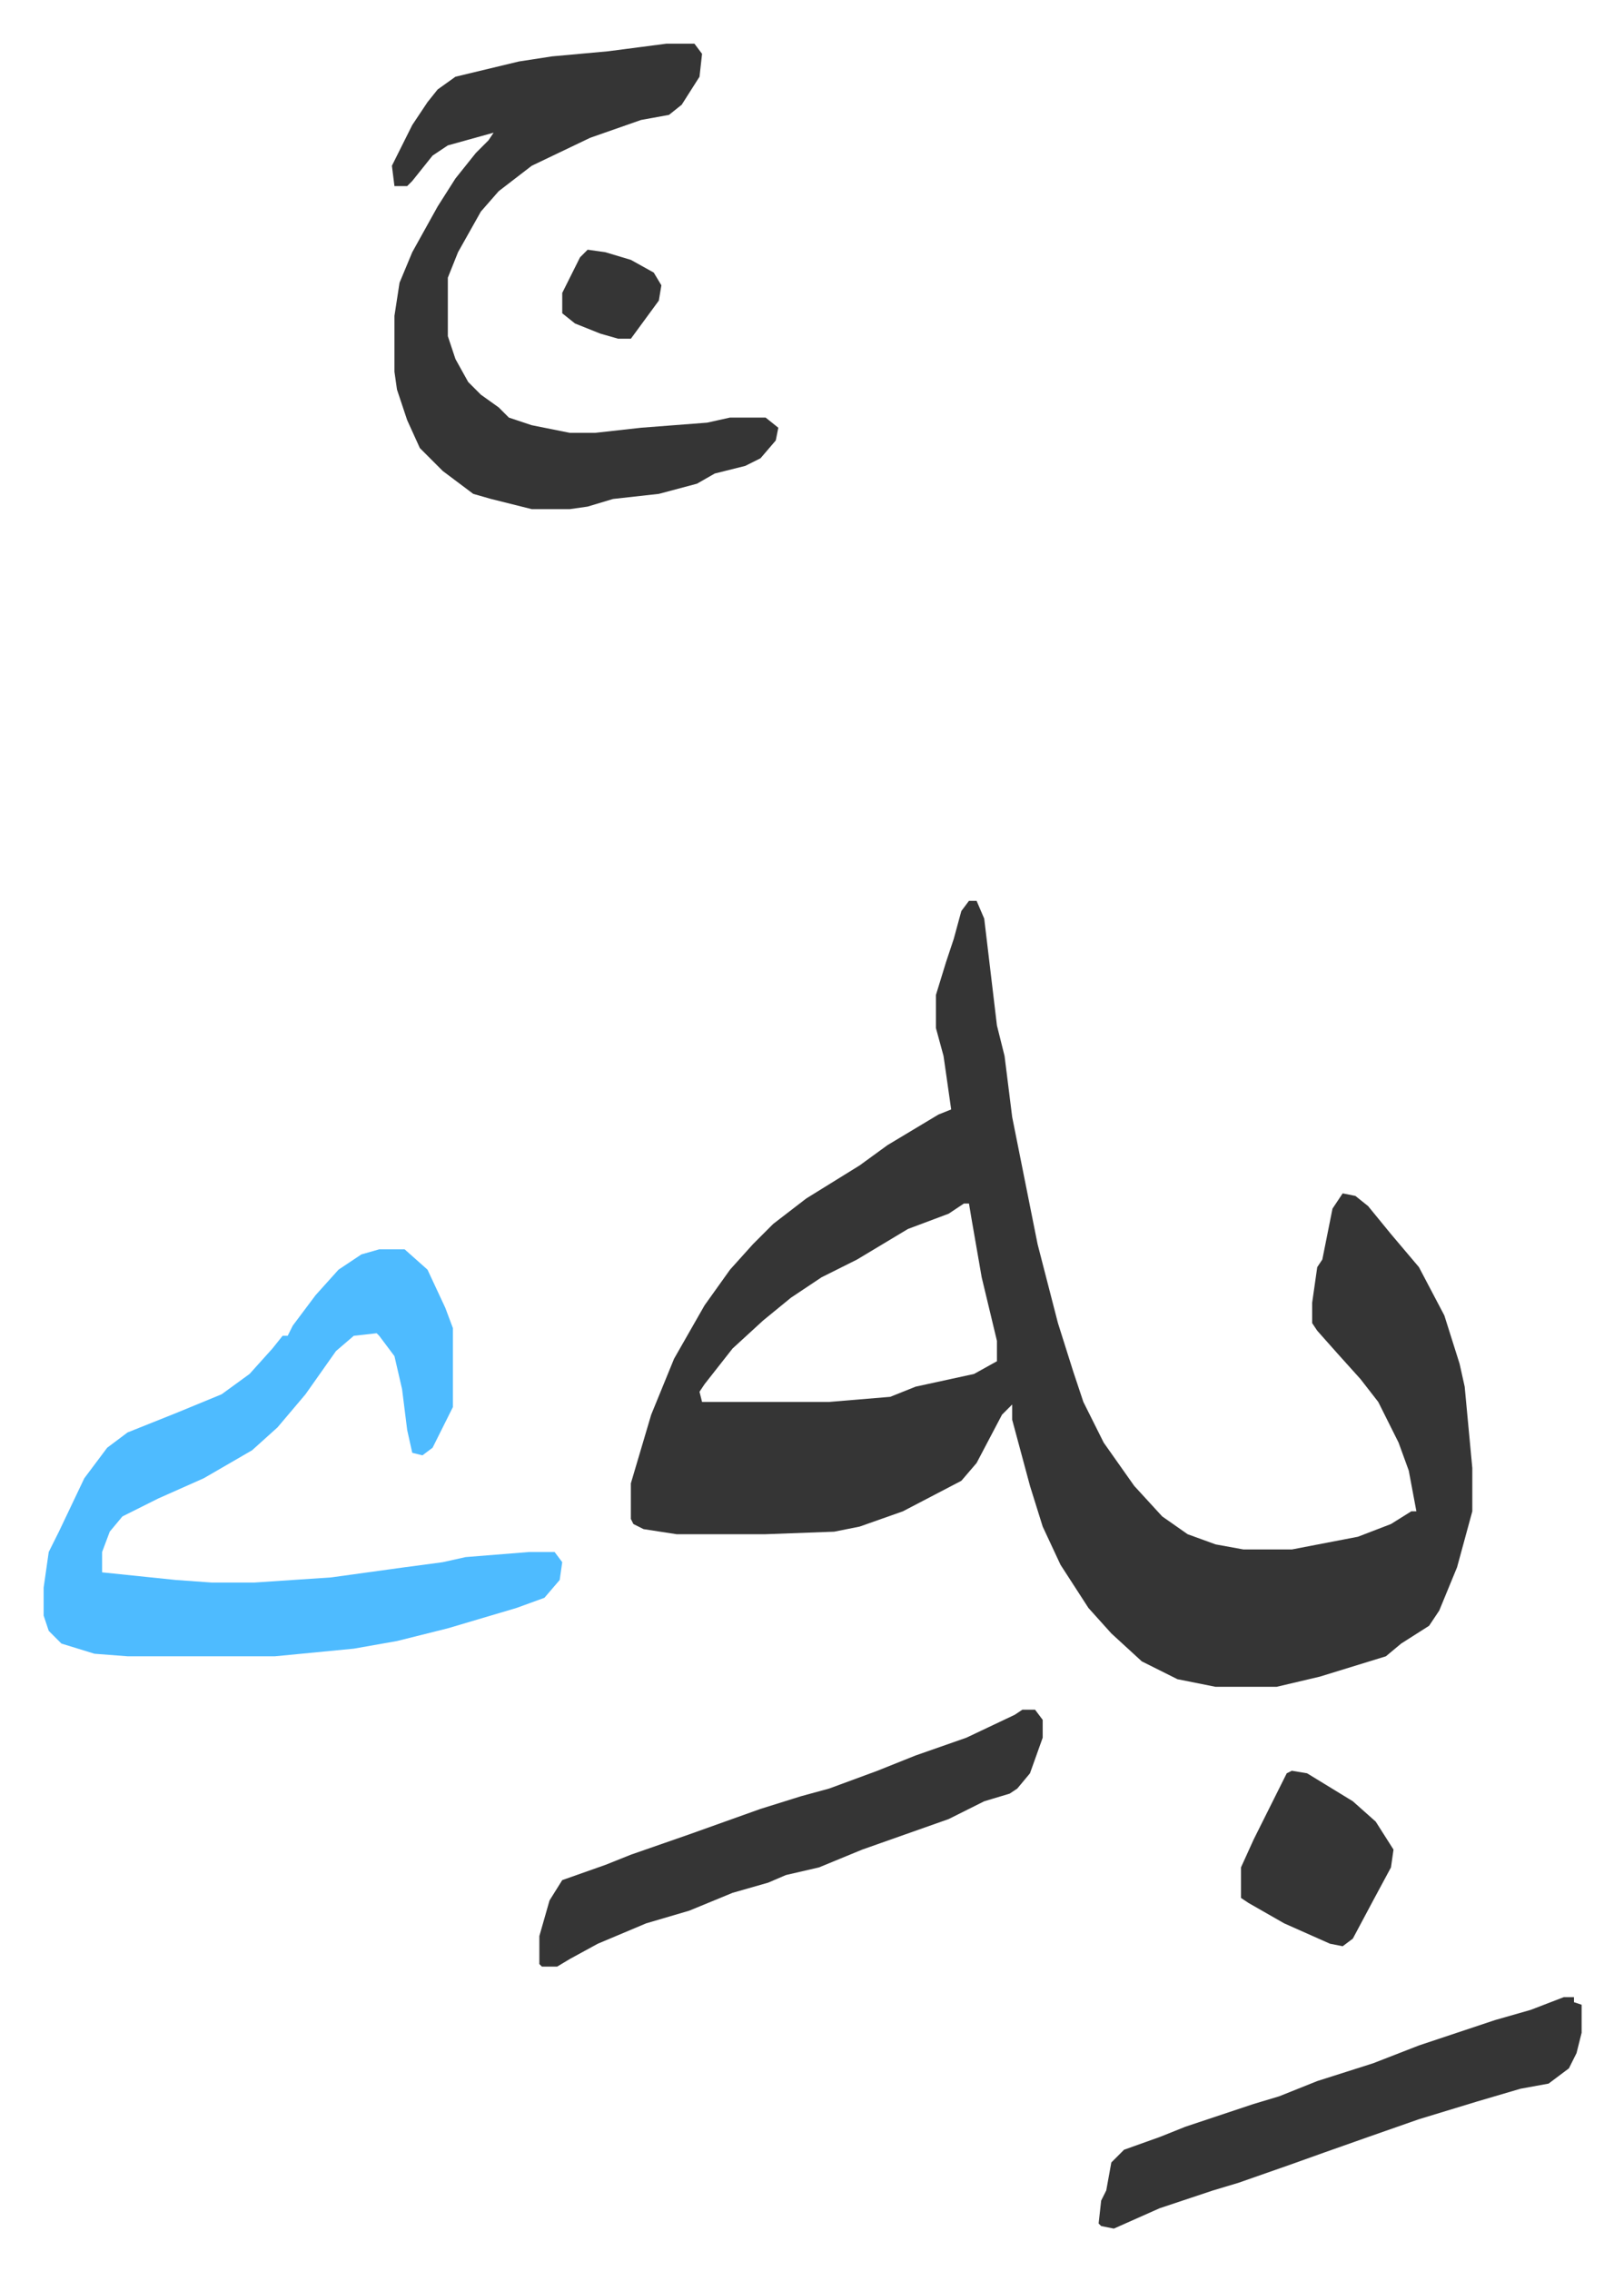
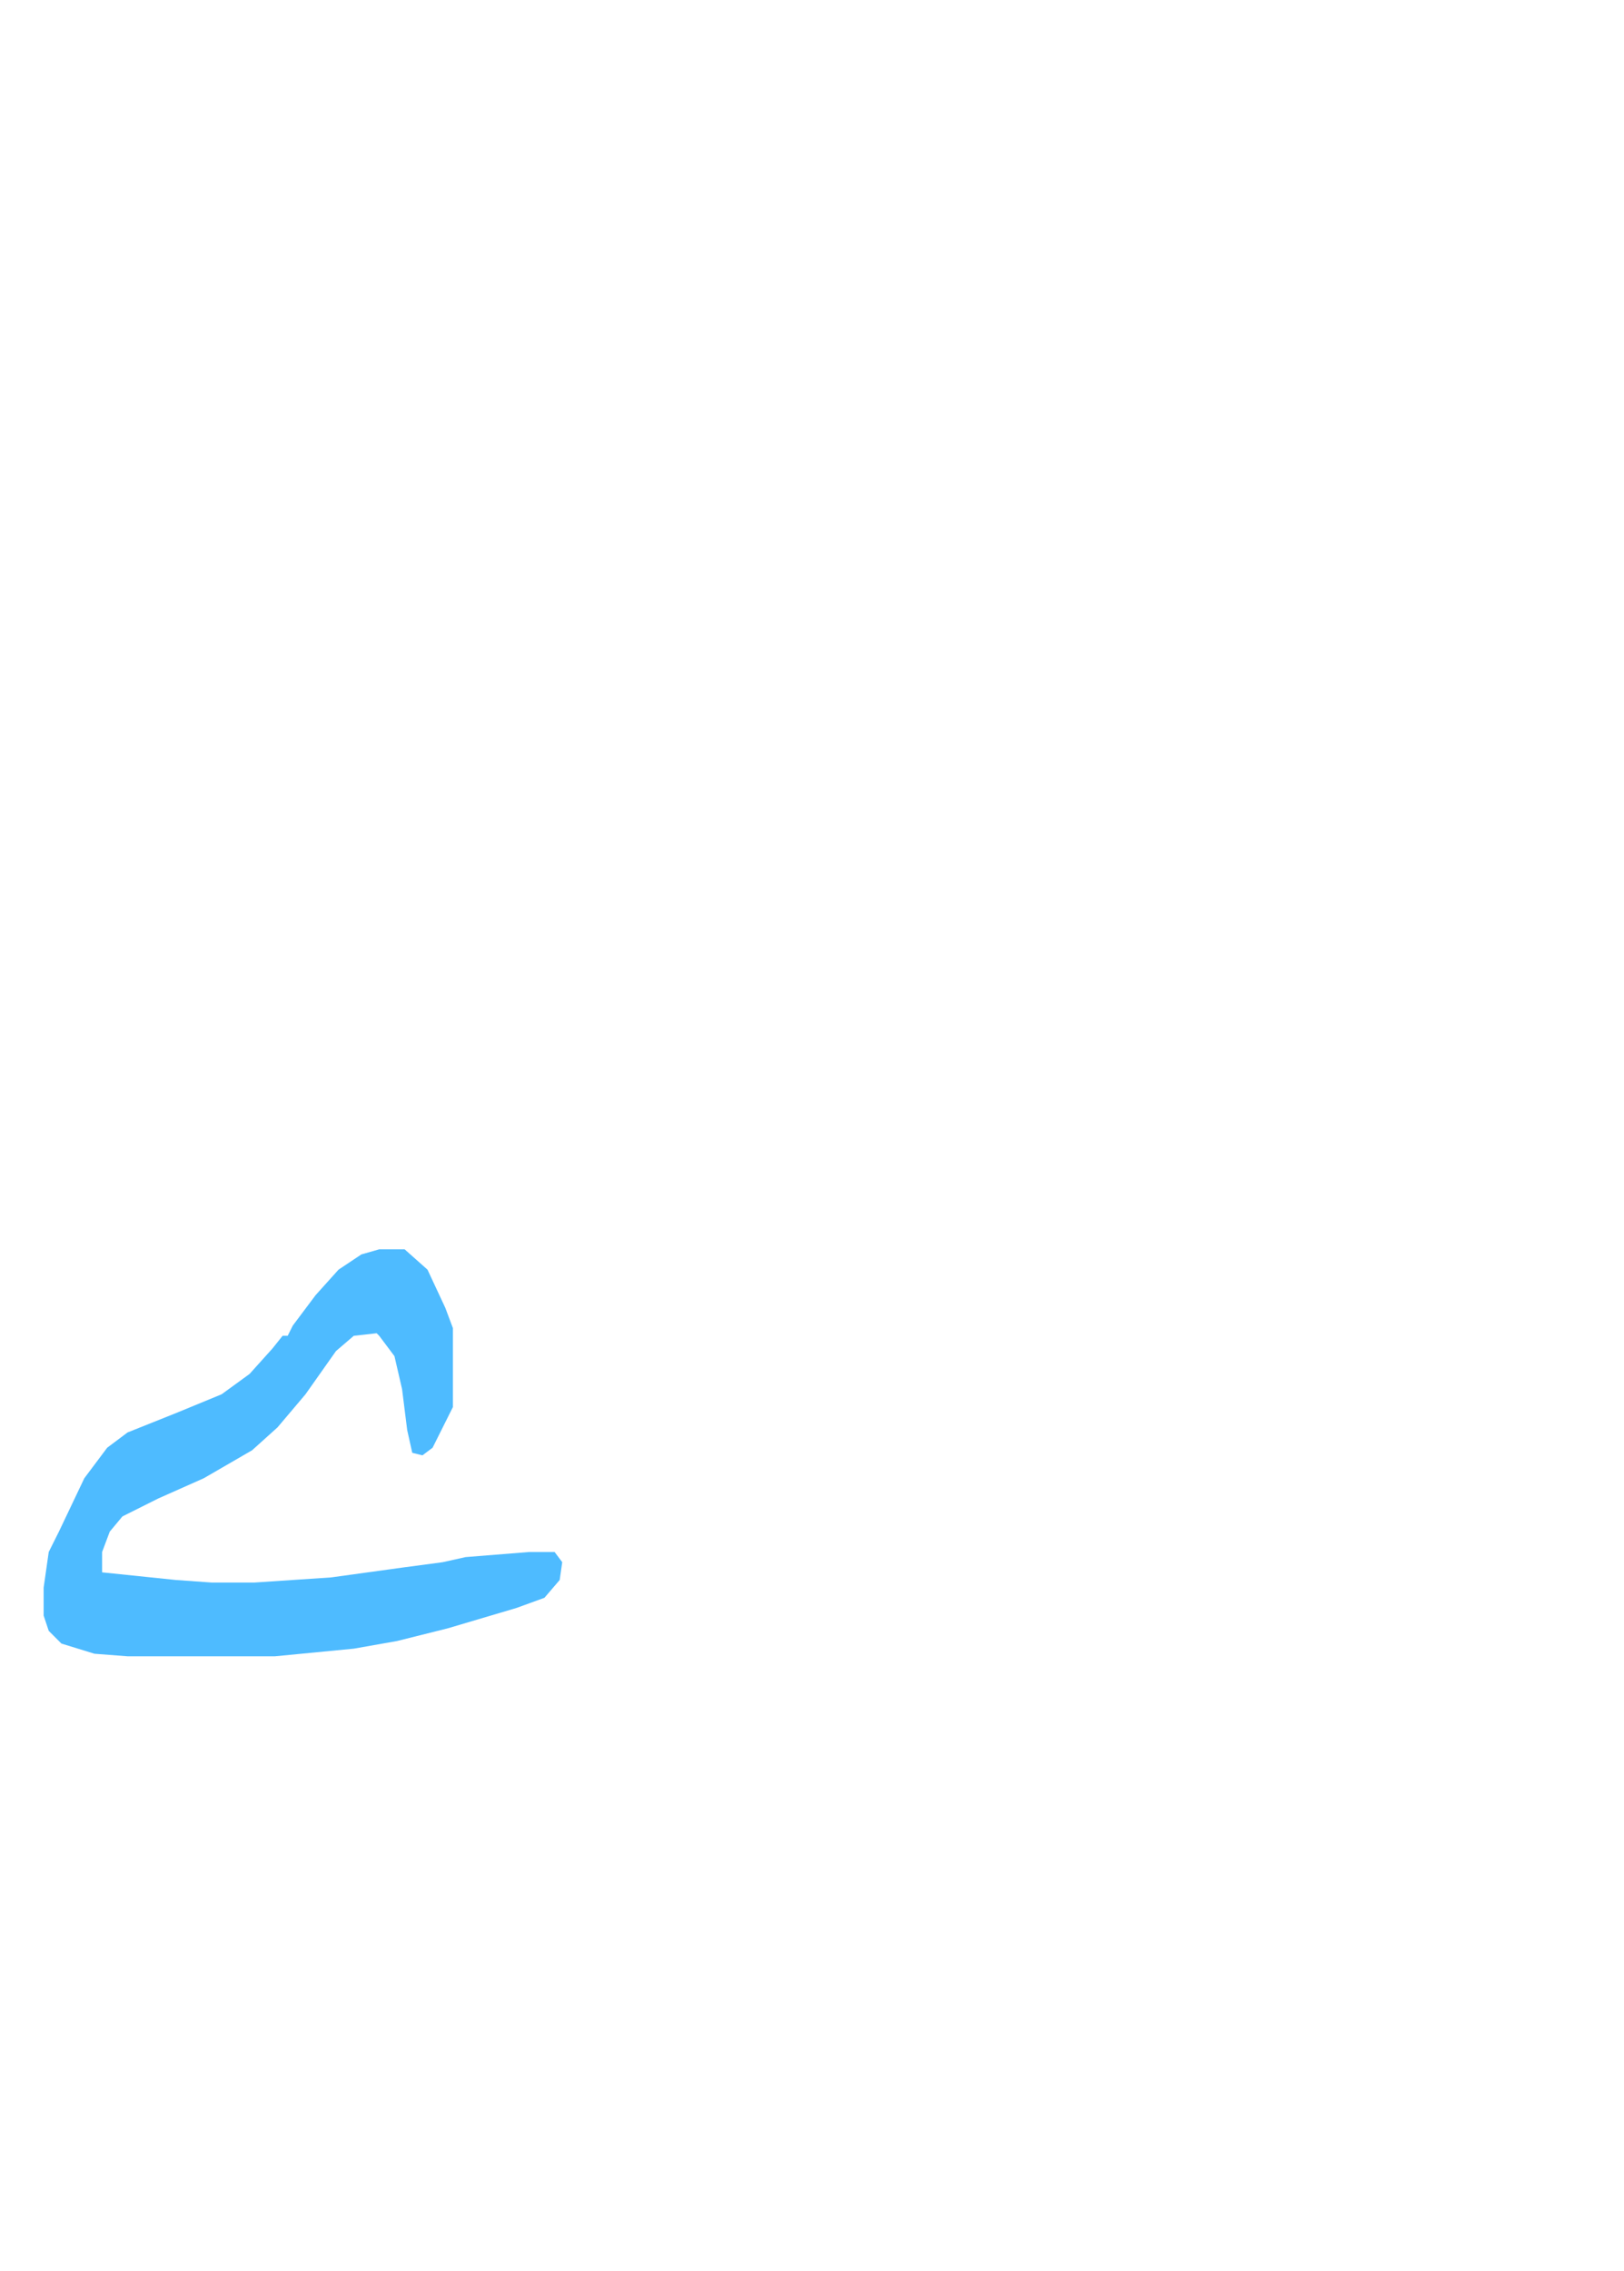
<svg xmlns="http://www.w3.org/2000/svg" role="img" viewBox="-17.17 321.83 638.84 892.84">
-   <path fill="#353535" id="rule_normal" d="M364 676h3l3 7 5 42 3 12 3 24 3 15 7 35 8 31 6 19 4 12 8 16 12 17 11 12 10 7 11 4 11 2h19l26-5 13-5 8-5h2l-3-16-4-11-8-16-7-9-9-10-8-9-2-3v-8l2-14 2-3 4-20 4-6 5 1 5 4 9 11 11 13 10 19 6 19 2 9 3 32v17l-6 22-7 17-4 6-11 7-6 5-13 4-13 4-17 4h-24l-15-3-14-7-12-11-9-10-11-17-7-15-5-16-7-26v-6l-4 4-10 19-6 7-23 12-17 6-10 2-27 1h-35l-13-2-4-2-1-2v-14l8-27 9-22 12-21 10-14 9-10 8-8 13-10 21-13 11-8 20-12 5-2-3-21-3-11v-13l4-13 3-9 3-11zm-2 119l-6 4-16 6-20 12-14 7-12 8-11 9-12 11-11 14-2 3 1 4h50l24-2 10-4 23-5 9-5v-8l-6-25-4-23-1-6z" />
  <path fill="#4ebbff" id="rule_madd_normal_2_vowels" d="M132 813h10l9 8 7 15 3 8v31l-8 16-4 3-4-1-2-9-2-16-3-13-6-8-1-1-9 1-7 6-12 17-11 13-10 9-19 11-18 8-14 7-5 6-3 8v8l29 3 14 1h17l30-2 29-4 15-2 9-2 25-2h10l3 4-1 7-6 7-11 4-27 8-20 5-17 3-31 3H33l-13-1-13-4-5-5-2-6v-11l2-14 4-8 10-21 9-12 8-6 20-8 17-7 11-8 9-10 4-5h2l2-4 9-12 9-10 9-6z" />
-   <path fill="#353535" id="rule_normal" d="M245 339h11l3 4-1 9-7 11-5 4-11 2-20 7-23 11-13 10-7 8-9 16-4 10v23l3 9 5 9 5 5 7 5 4 4 9 3 15 3h10l18-2 26-2 9-2h14l5 4-1 5-6 7-6 3-12 3-7 4-15 4-18 2-10 3-7 1h-15l-16-4-7-2-12-9-9-9-5-11-4-12-1-7v-22l2-13 5-12 10-18 7-11 8-10 5-5 2-3-18 5-6 4-8 10-2 2h-5l-1-8 8-16 6-9 4-5 7-5 25-6 13-2 22-2zm140 655h5l3 4v7l-5 14-5 6-3 2-10 3-14 7-34 12-17 7-13 3-7 3-14 4-17 7-17 5-19 8-11 6-5 3h-6l-1-1v-11l4-14 5-8 17-6 10-4 23-8 28-10 16-5 11-3 19-7 15-6 20-7 19-9zm213 113h4v2l3 1v11l-2 8-3 6-8 6-11 2-17 5-23 7-20 7-17 6-14 5-20 7-10 3-9 3-12 4-18 8-5-1-1-1 1-9 2-4 2-11 5-5 14-5 10-4 27-9 10-3 15-6 22-7 18-7 30-10 14-4zm-107-89l6 1 18 11 9 8 7 11-1 7-7 13-8 15-4 3-5-1-18-8-14-8-3-2v-12l5-11 8-16 5-10z" />
-   <path fill="#353535" id="rule_normal" d="M214 420l7 1 10 3 9 5 3 5-1 6-11 15h-5l-7-2-10-4-5-4v-8l7-14z" />
</svg>